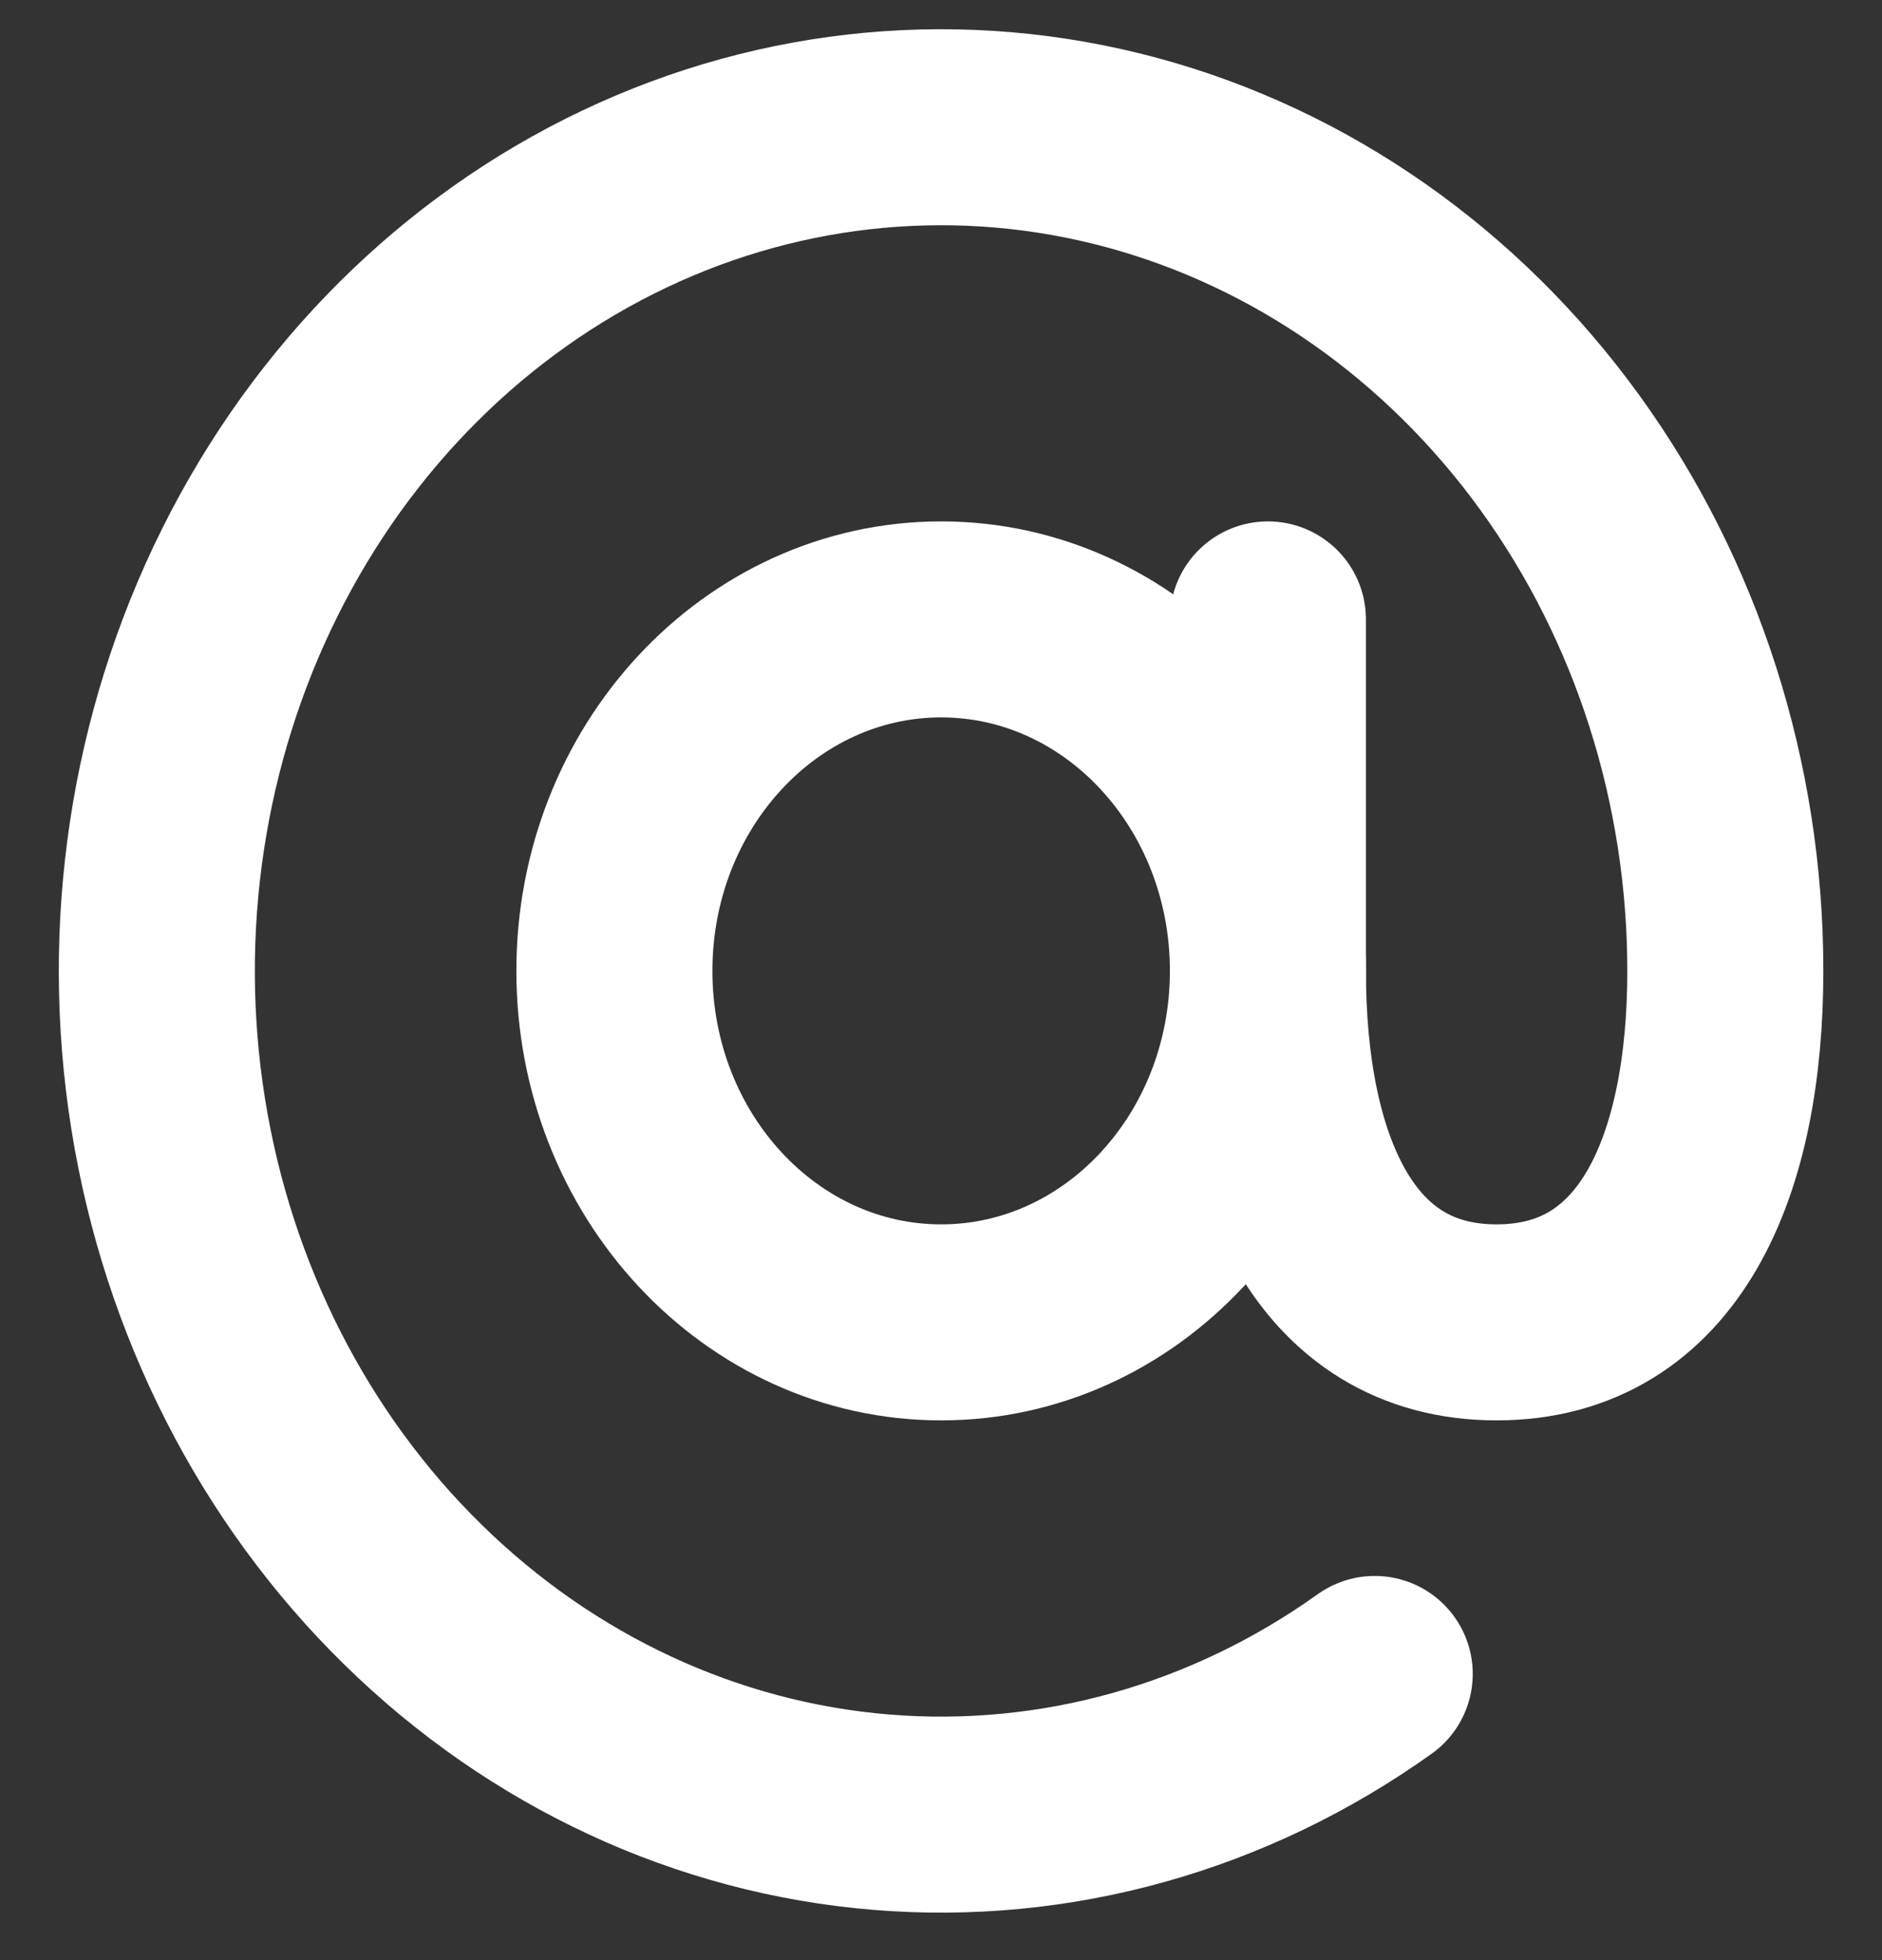
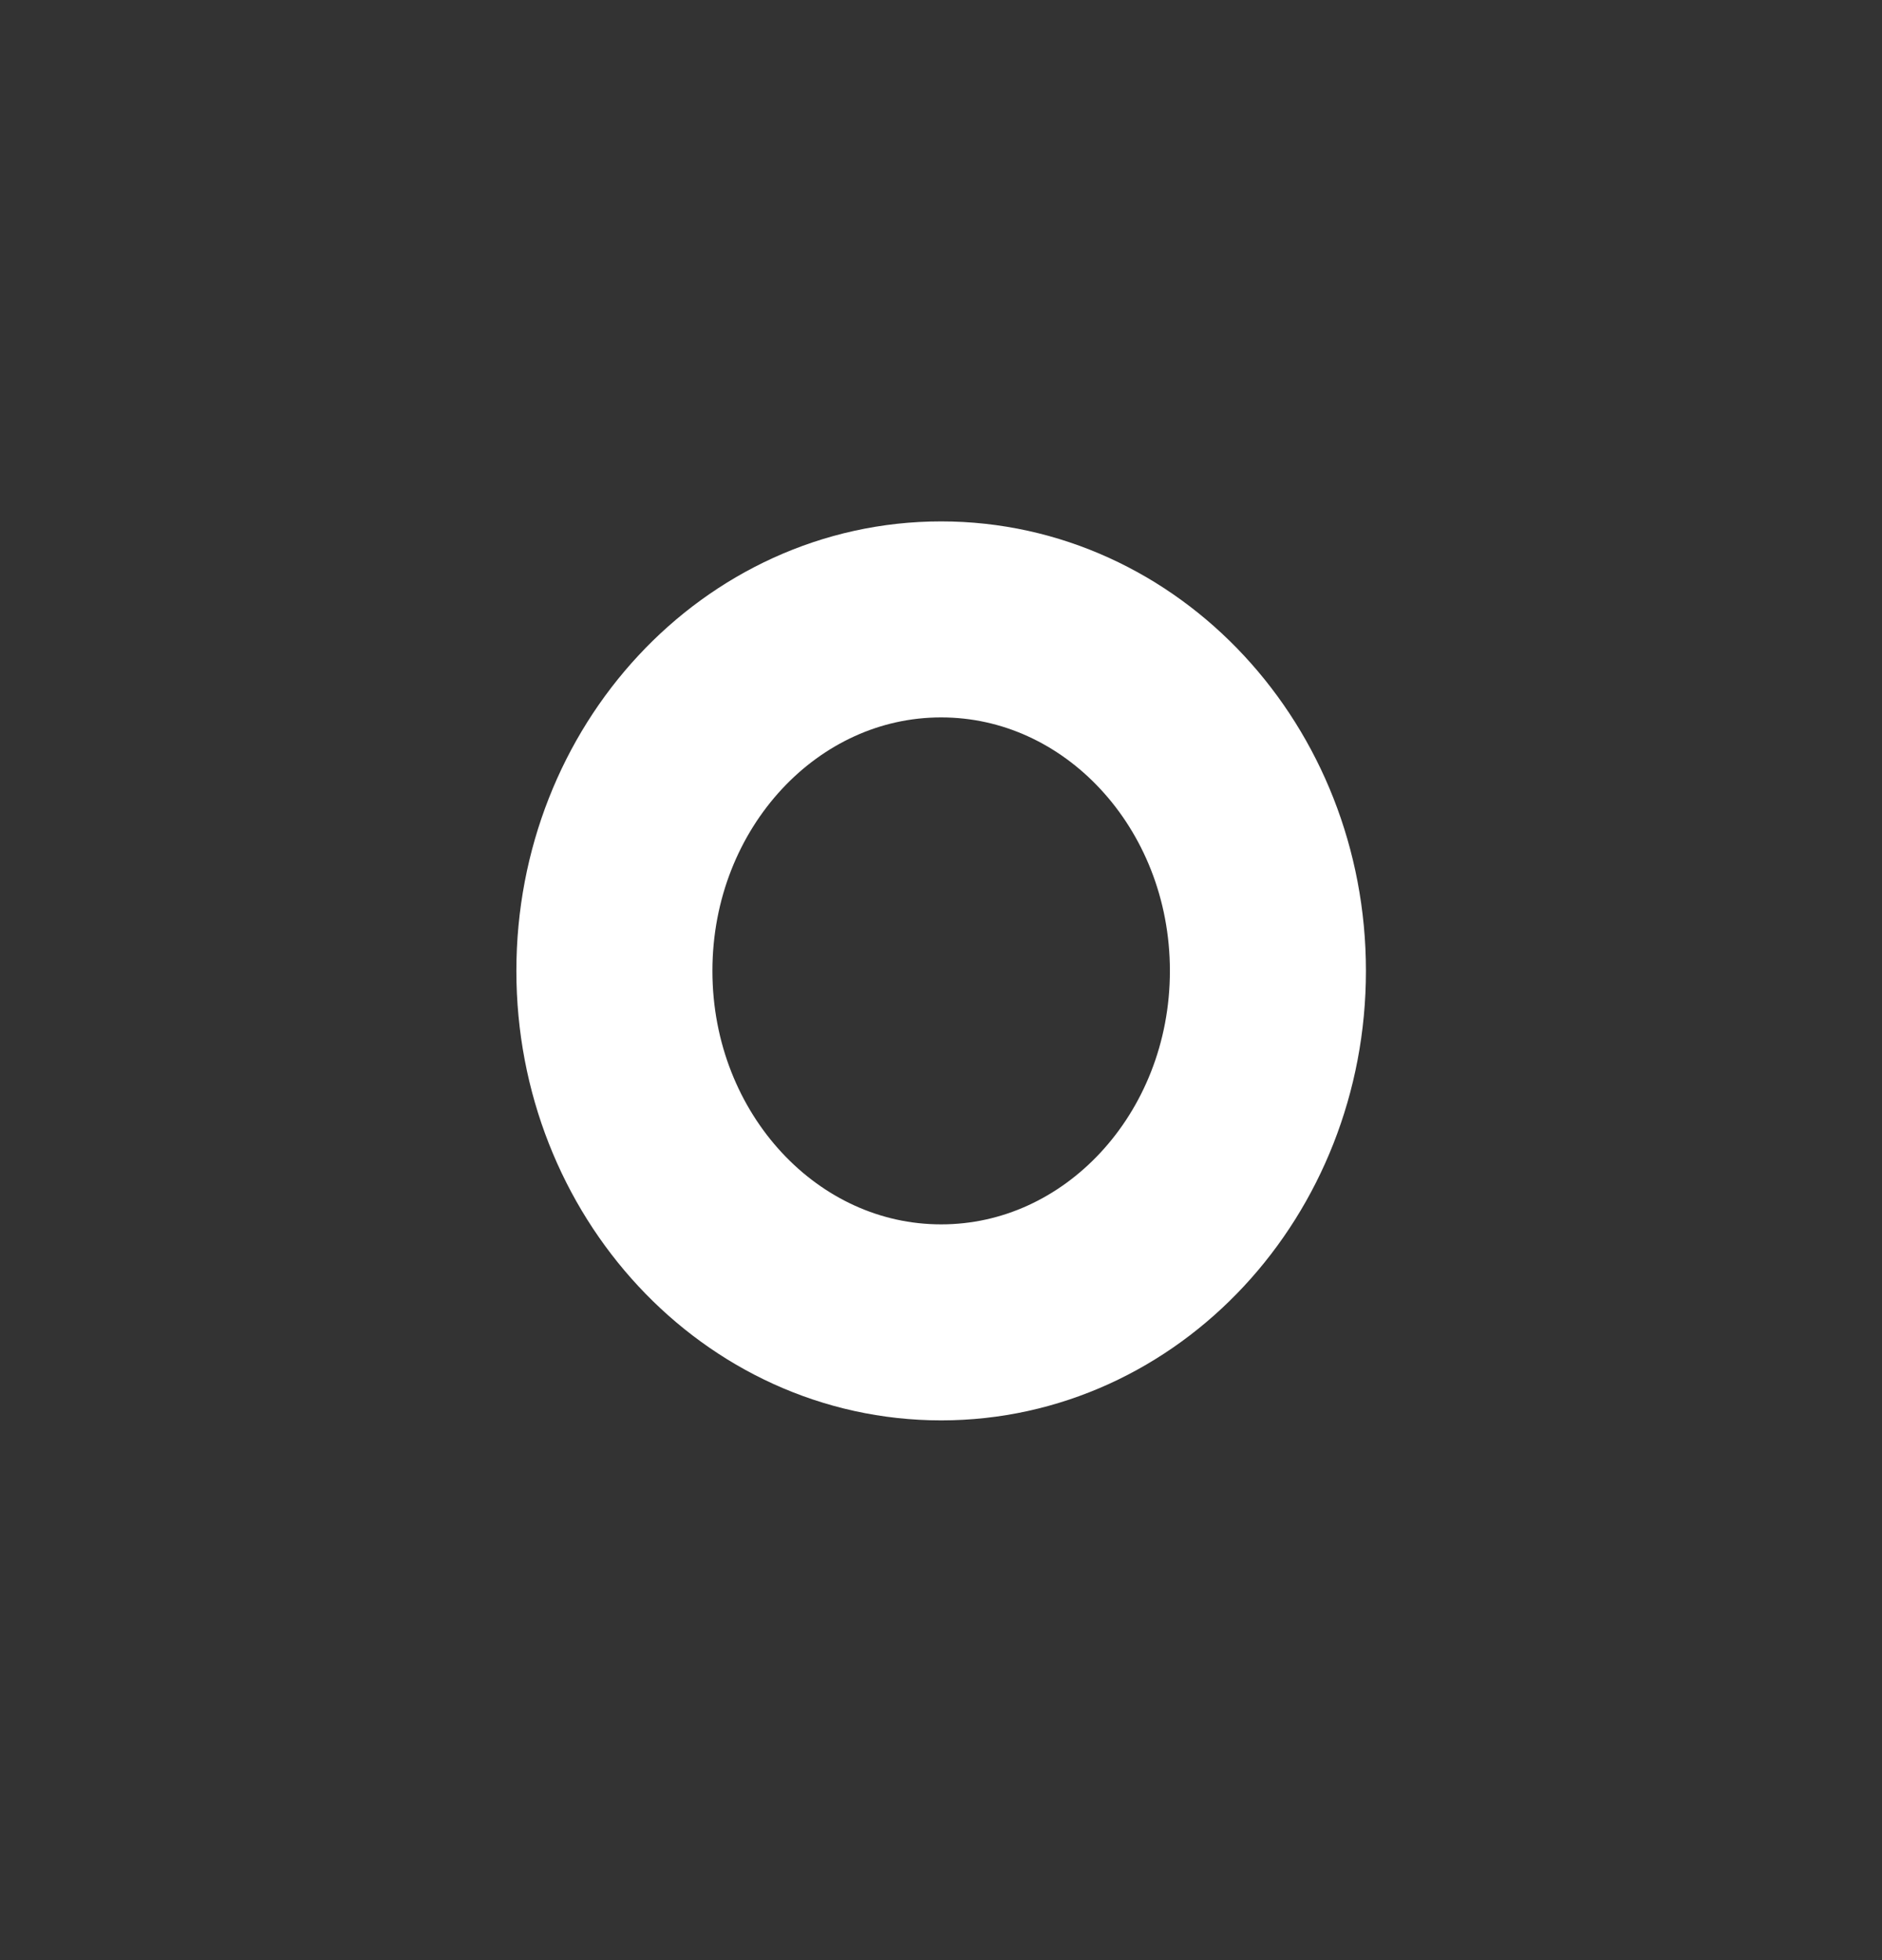
<svg xmlns="http://www.w3.org/2000/svg" width="24" height="25" viewBox="0 0 24 25" fill="none">
  <rect x="0" y="0" width="24" height="25" fill="#333333" stroke="none" />
  <path d="M12.002 16.866C14.303 16.866 16.169 14.859 16.169 12.383C16.169 9.907 14.303 7.9 12.002 7.9C9.701 7.9 7.835 9.907 7.835 12.383C7.835 14.859 9.701 16.866 12.002 16.866Z" stroke="white" stroke-width="2.5" stroke-linecap="round" stroke-linejoin="round" />
-   <path d="M17.531 21.35C15.675 22.676 13.46 23.296 11.238 23.113C9.016 22.931 6.915 21.955 5.268 20.34C3.62 18.726 2.521 16.566 2.144 14.203C1.767 11.84 2.135 9.41 3.188 7.297C4.241 5.184 5.92 3.51 7.958 2.541C9.996 1.572 12.277 1.363 14.438 1.947C16.599 2.532 18.517 3.876 19.887 5.766C21.258 7.657 22.002 9.986 22.002 12.383C22.002 14.859 21.169 16.866 19.085 16.866C17.002 16.866 16.169 14.859 16.169 12.383V7.9" stroke="white" stroke-width="2.5" stroke-linecap="round" stroke-linejoin="round" />
</svg>